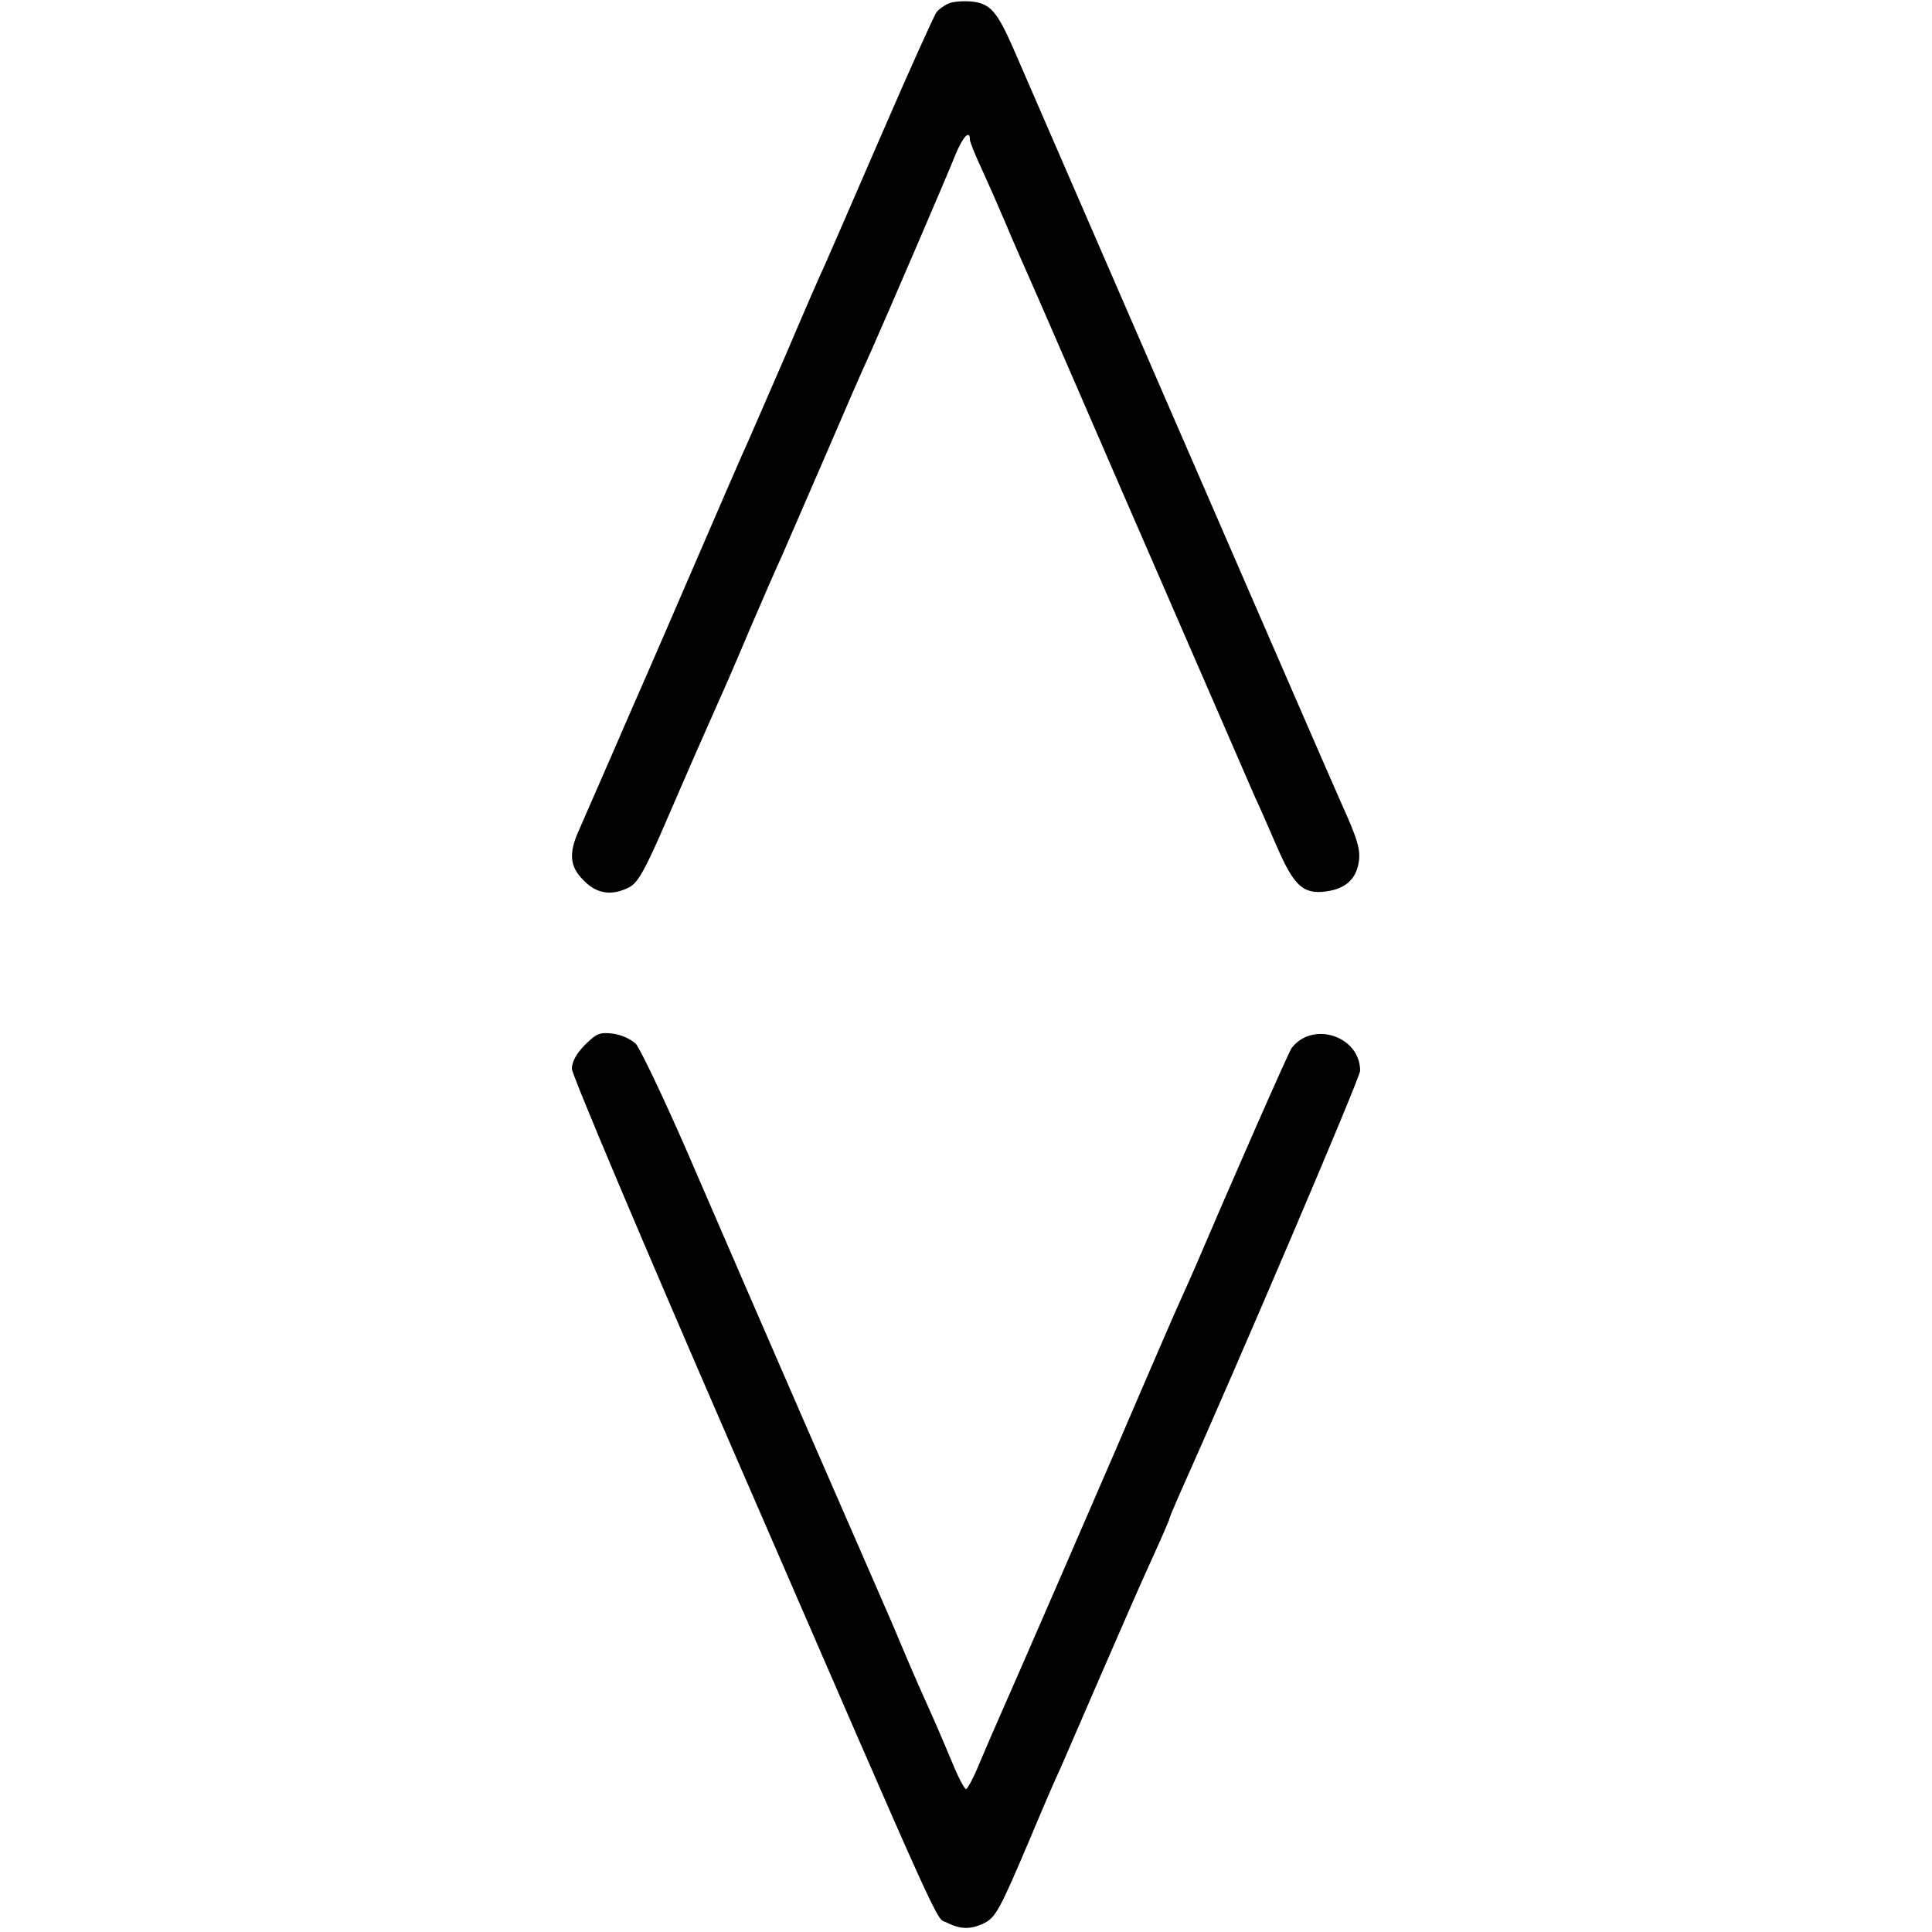
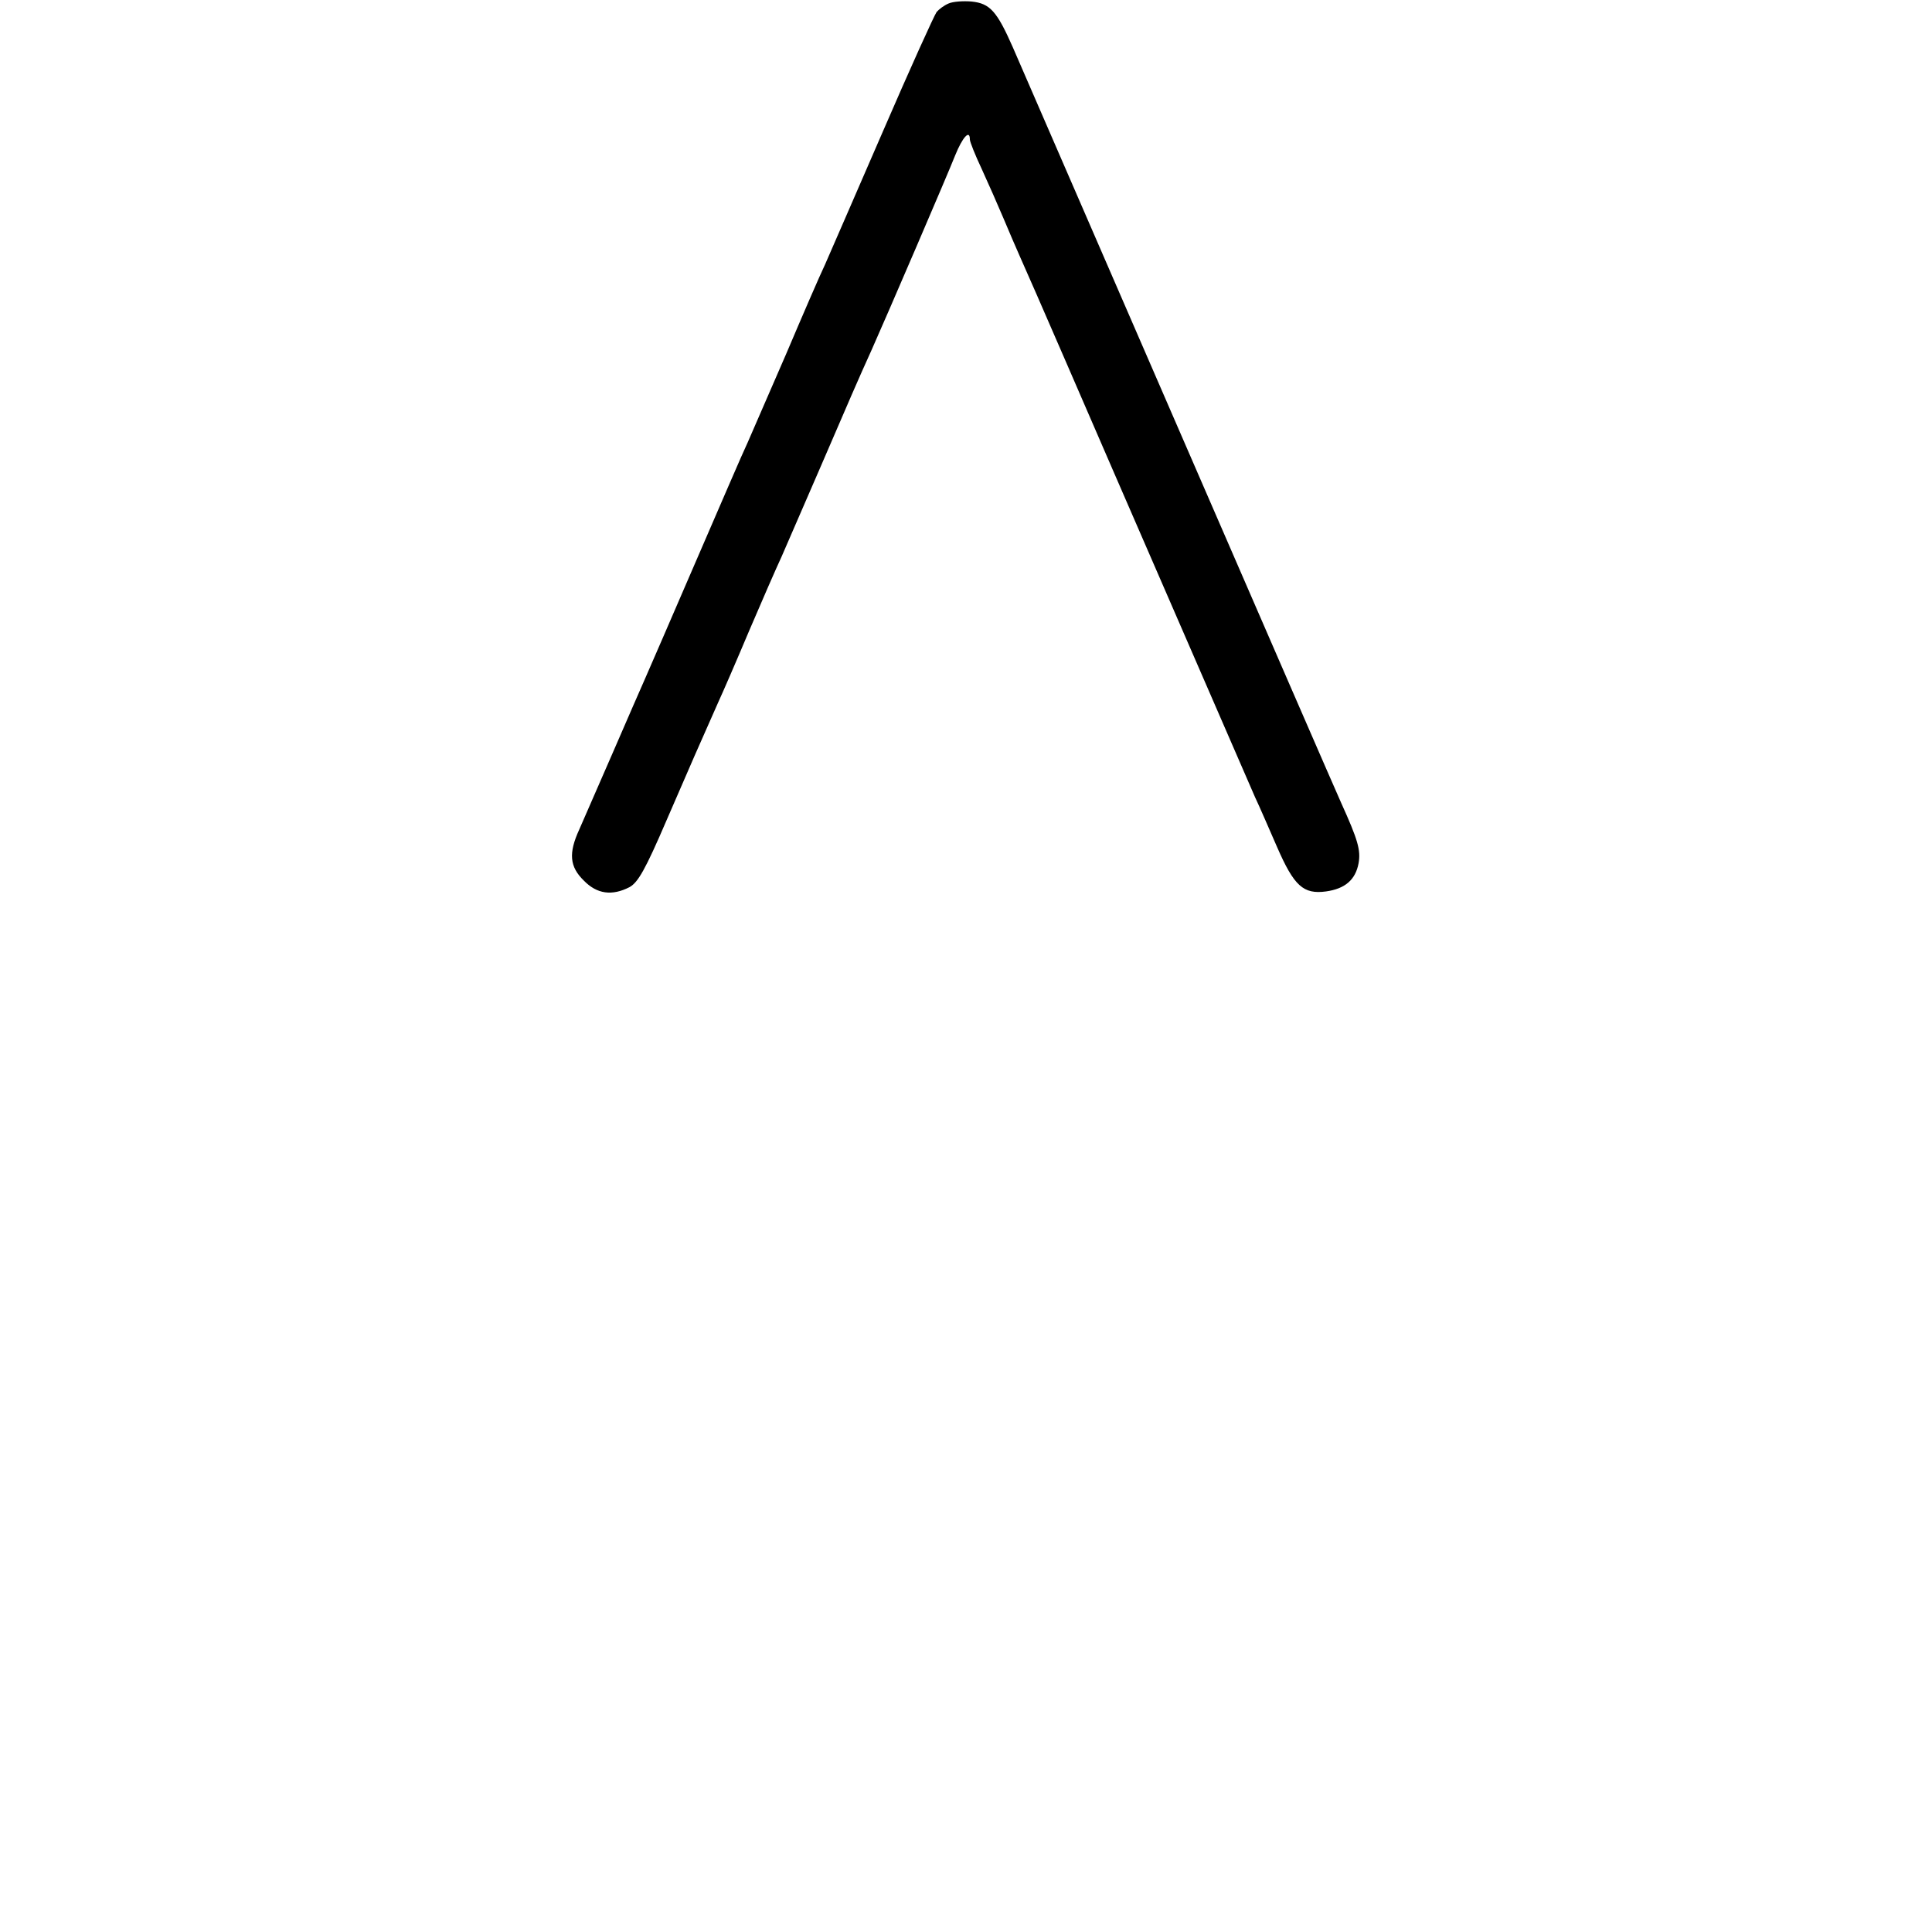
<svg xmlns="http://www.w3.org/2000/svg" version="1.0" width="500pt" height="500pt" viewBox="0 0 500 500" preserveAspectRatio="xMidYMid meet">
  <g transform="translate(0,500) scale(0.1,-0.1)" fill="#000000" stroke="none">
    <path d="M2455 4991 c-12 -5 -25 -15 -31 -22 -6 -8 -69 -147 -139 -309 -70 -162 -138 -317 -150 -345 -13 -27 -58 -131 -100 -230 -43 -99 -88 -202 -100 -230 -13 -27 -73 -167 -135 -310 -62 -143 -120 -278 -130 -300 -10 -22 -48 -110 -85 -195 -37 -85 -76 -174 -86 -197 -28 -61 -25 -96 12 -132 34 -35 73 -40 118 -17 22 12 41 45 96 173 65 150 85 196 134 306 12 26 48 109 80 185 32 75 70 162 84 192 13 30 59 136 102 235 72 167 96 223 131 300 38 85 198 457 216 503 19 47 38 68 38 41 0 -6 14 -41 31 -77 17 -37 42 -94 56 -127 14 -33 33 -78 43 -100 10 -22 63 -143 118 -270 124 -287 466 -1072 490 -1128 11 -23 36 -81 57 -129 44 -101 68 -123 127 -115 49 7 76 30 84 73 6 34 -2 61 -45 156 -11 24 -200 459 -421 968 -221 509 -414 953 -429 988 -41 93 -59 113 -106 118 -22 2 -49 0 -60 -5z" />
-     <path d="M1514 2296 c-22 -22 -34 -44 -34 -62 0 -15 185 -453 411 -973 572 -1318 528 -1220 560 -1237 34 -17 60 -18 94 -2 31 14 42 34 120 218 31 74 67 158 80 185 12 28 59 136 104 240 90 207 94 216 141 320 18 39 33 75 35 80 1 6 11 30 22 55 161 360 473 1091 473 1109 0 89 -122 130 -177 59 -8 -10 -161 -359 -248 -563 -7 -16 -25 -57 -40 -90 -15 -33 -53 -121 -85 -195 -65 -153 -350 -809 -384 -885 -12 -27 -35 -80 -51 -118 -15 -37 -31 -67 -35 -67 -4 0 -20 30 -35 67 -16 38 -40 95 -55 128 -15 33 -47 105 -70 160 -23 55 -50 118 -60 140 -19 43 -323 740 -502 1155 -61 140 -121 265 -132 278 -13 13 -38 24 -60 27 -33 4 -42 1 -72 -29z" />
  </g>
</svg>